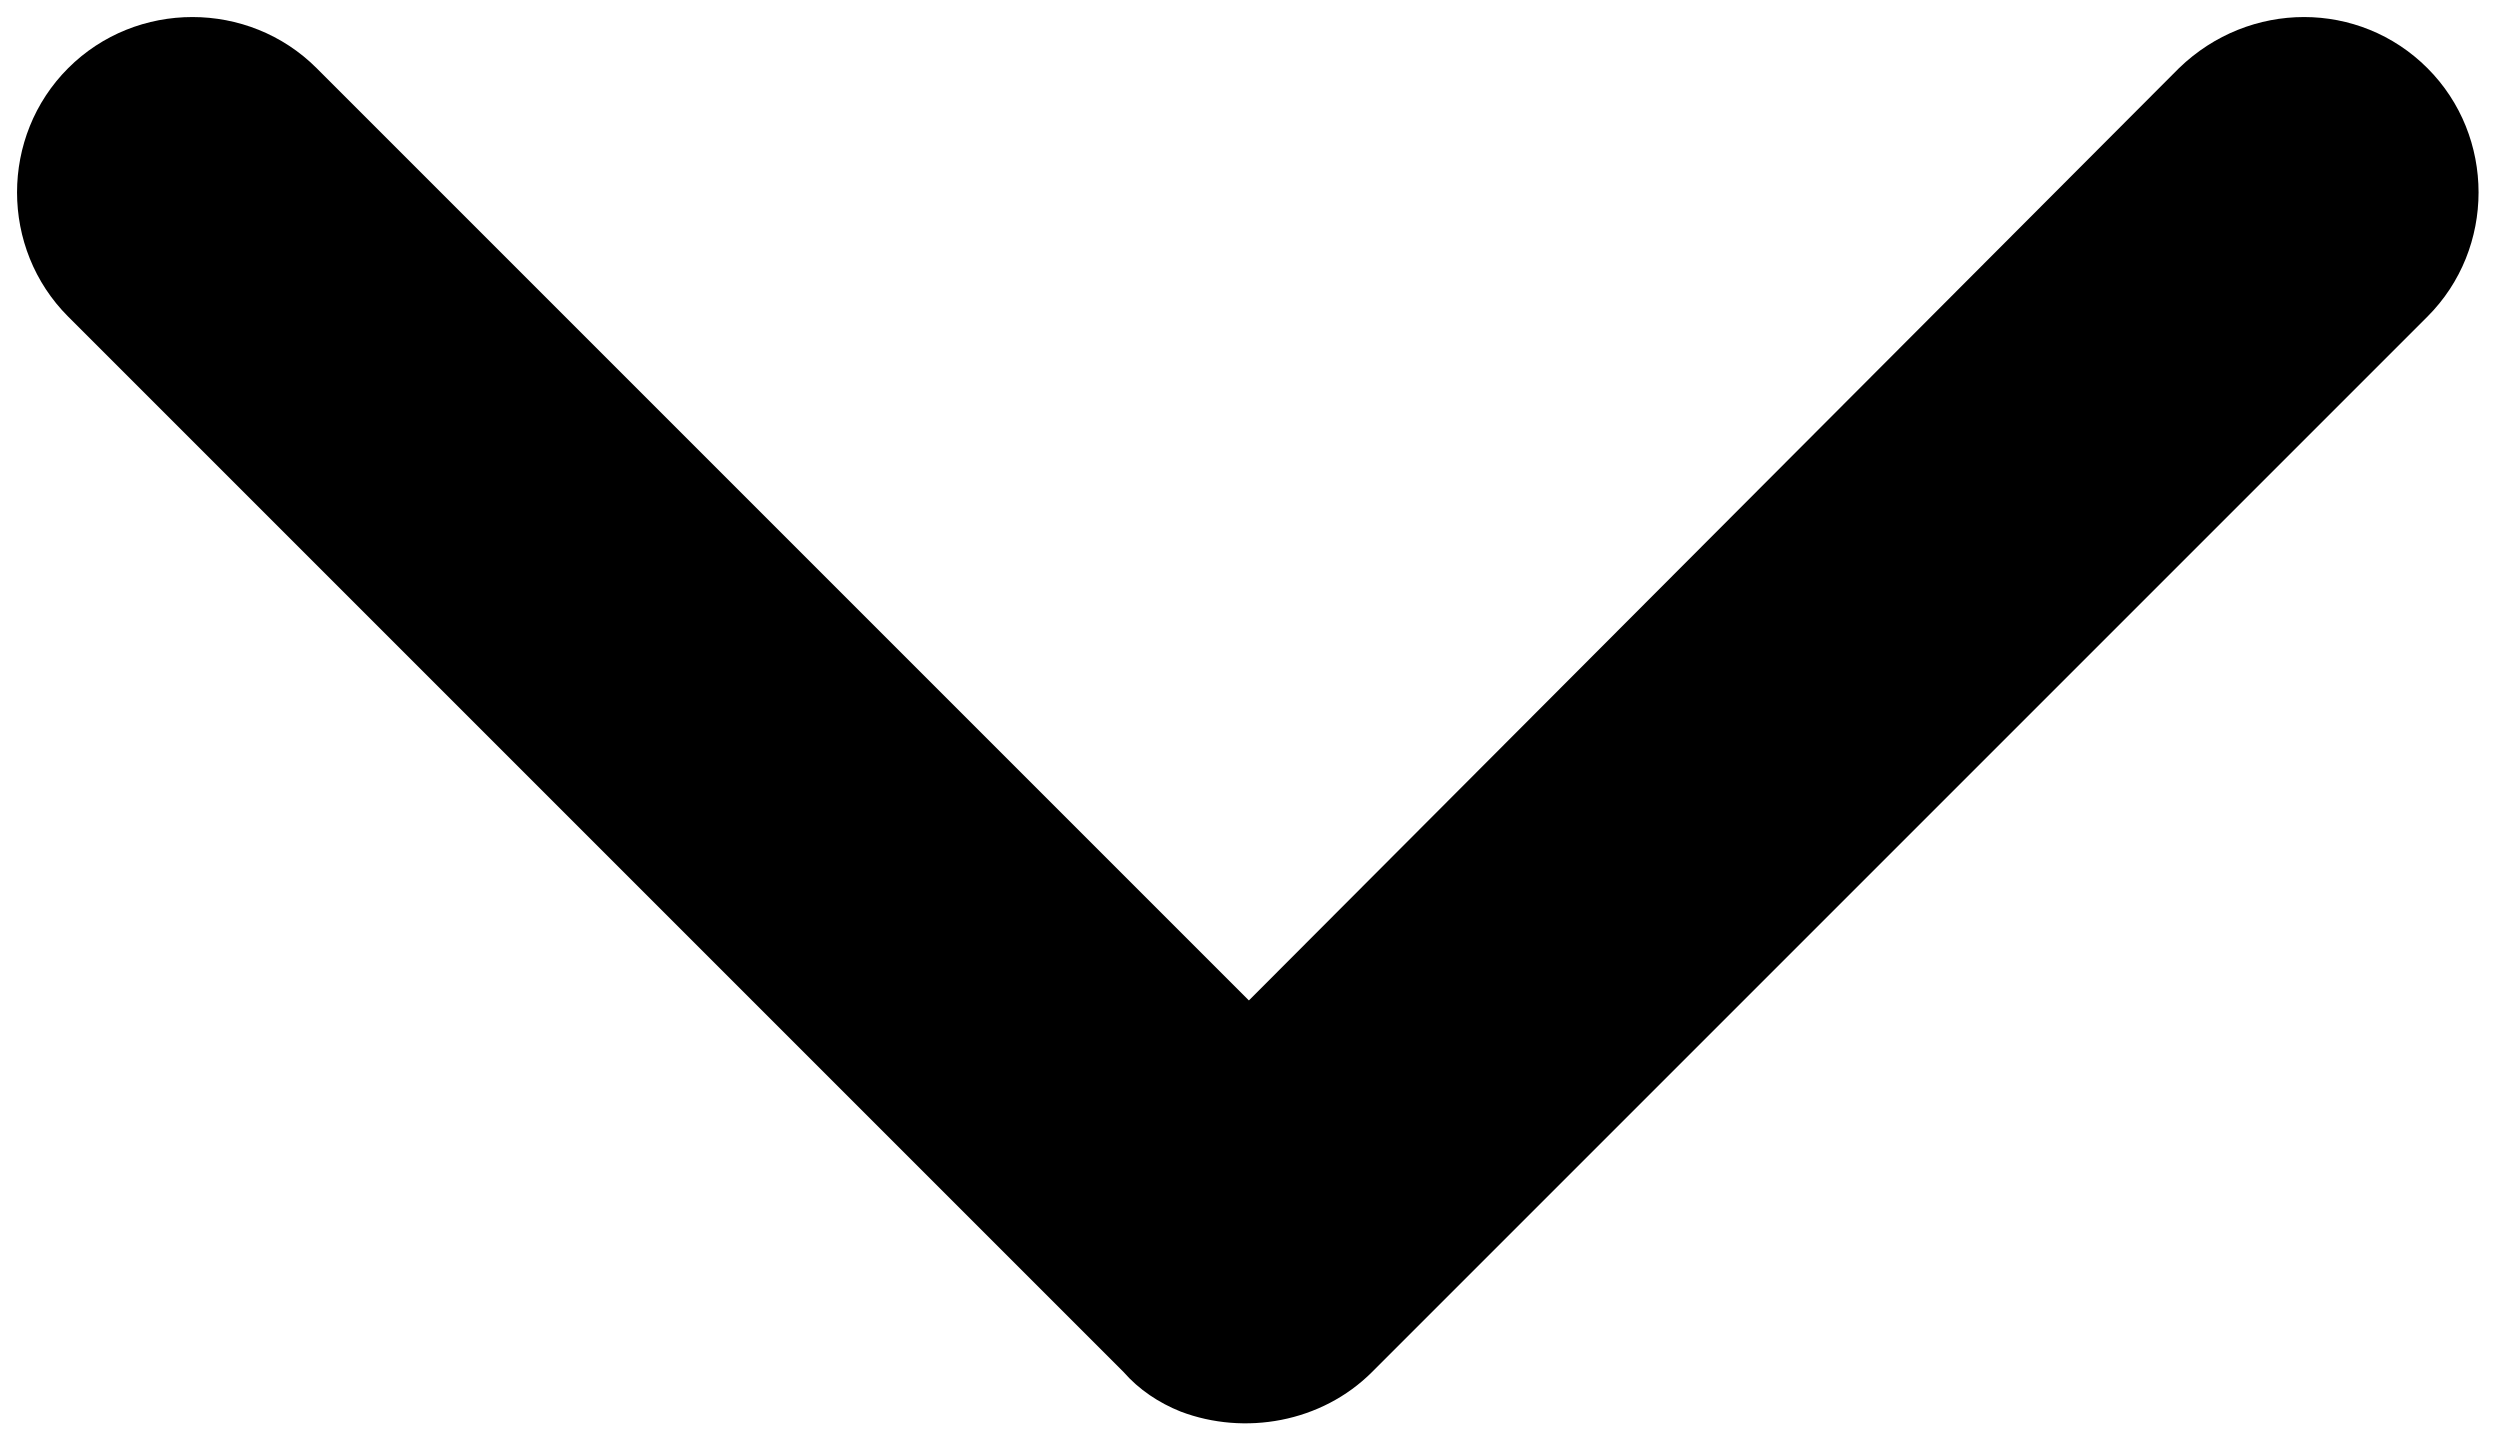
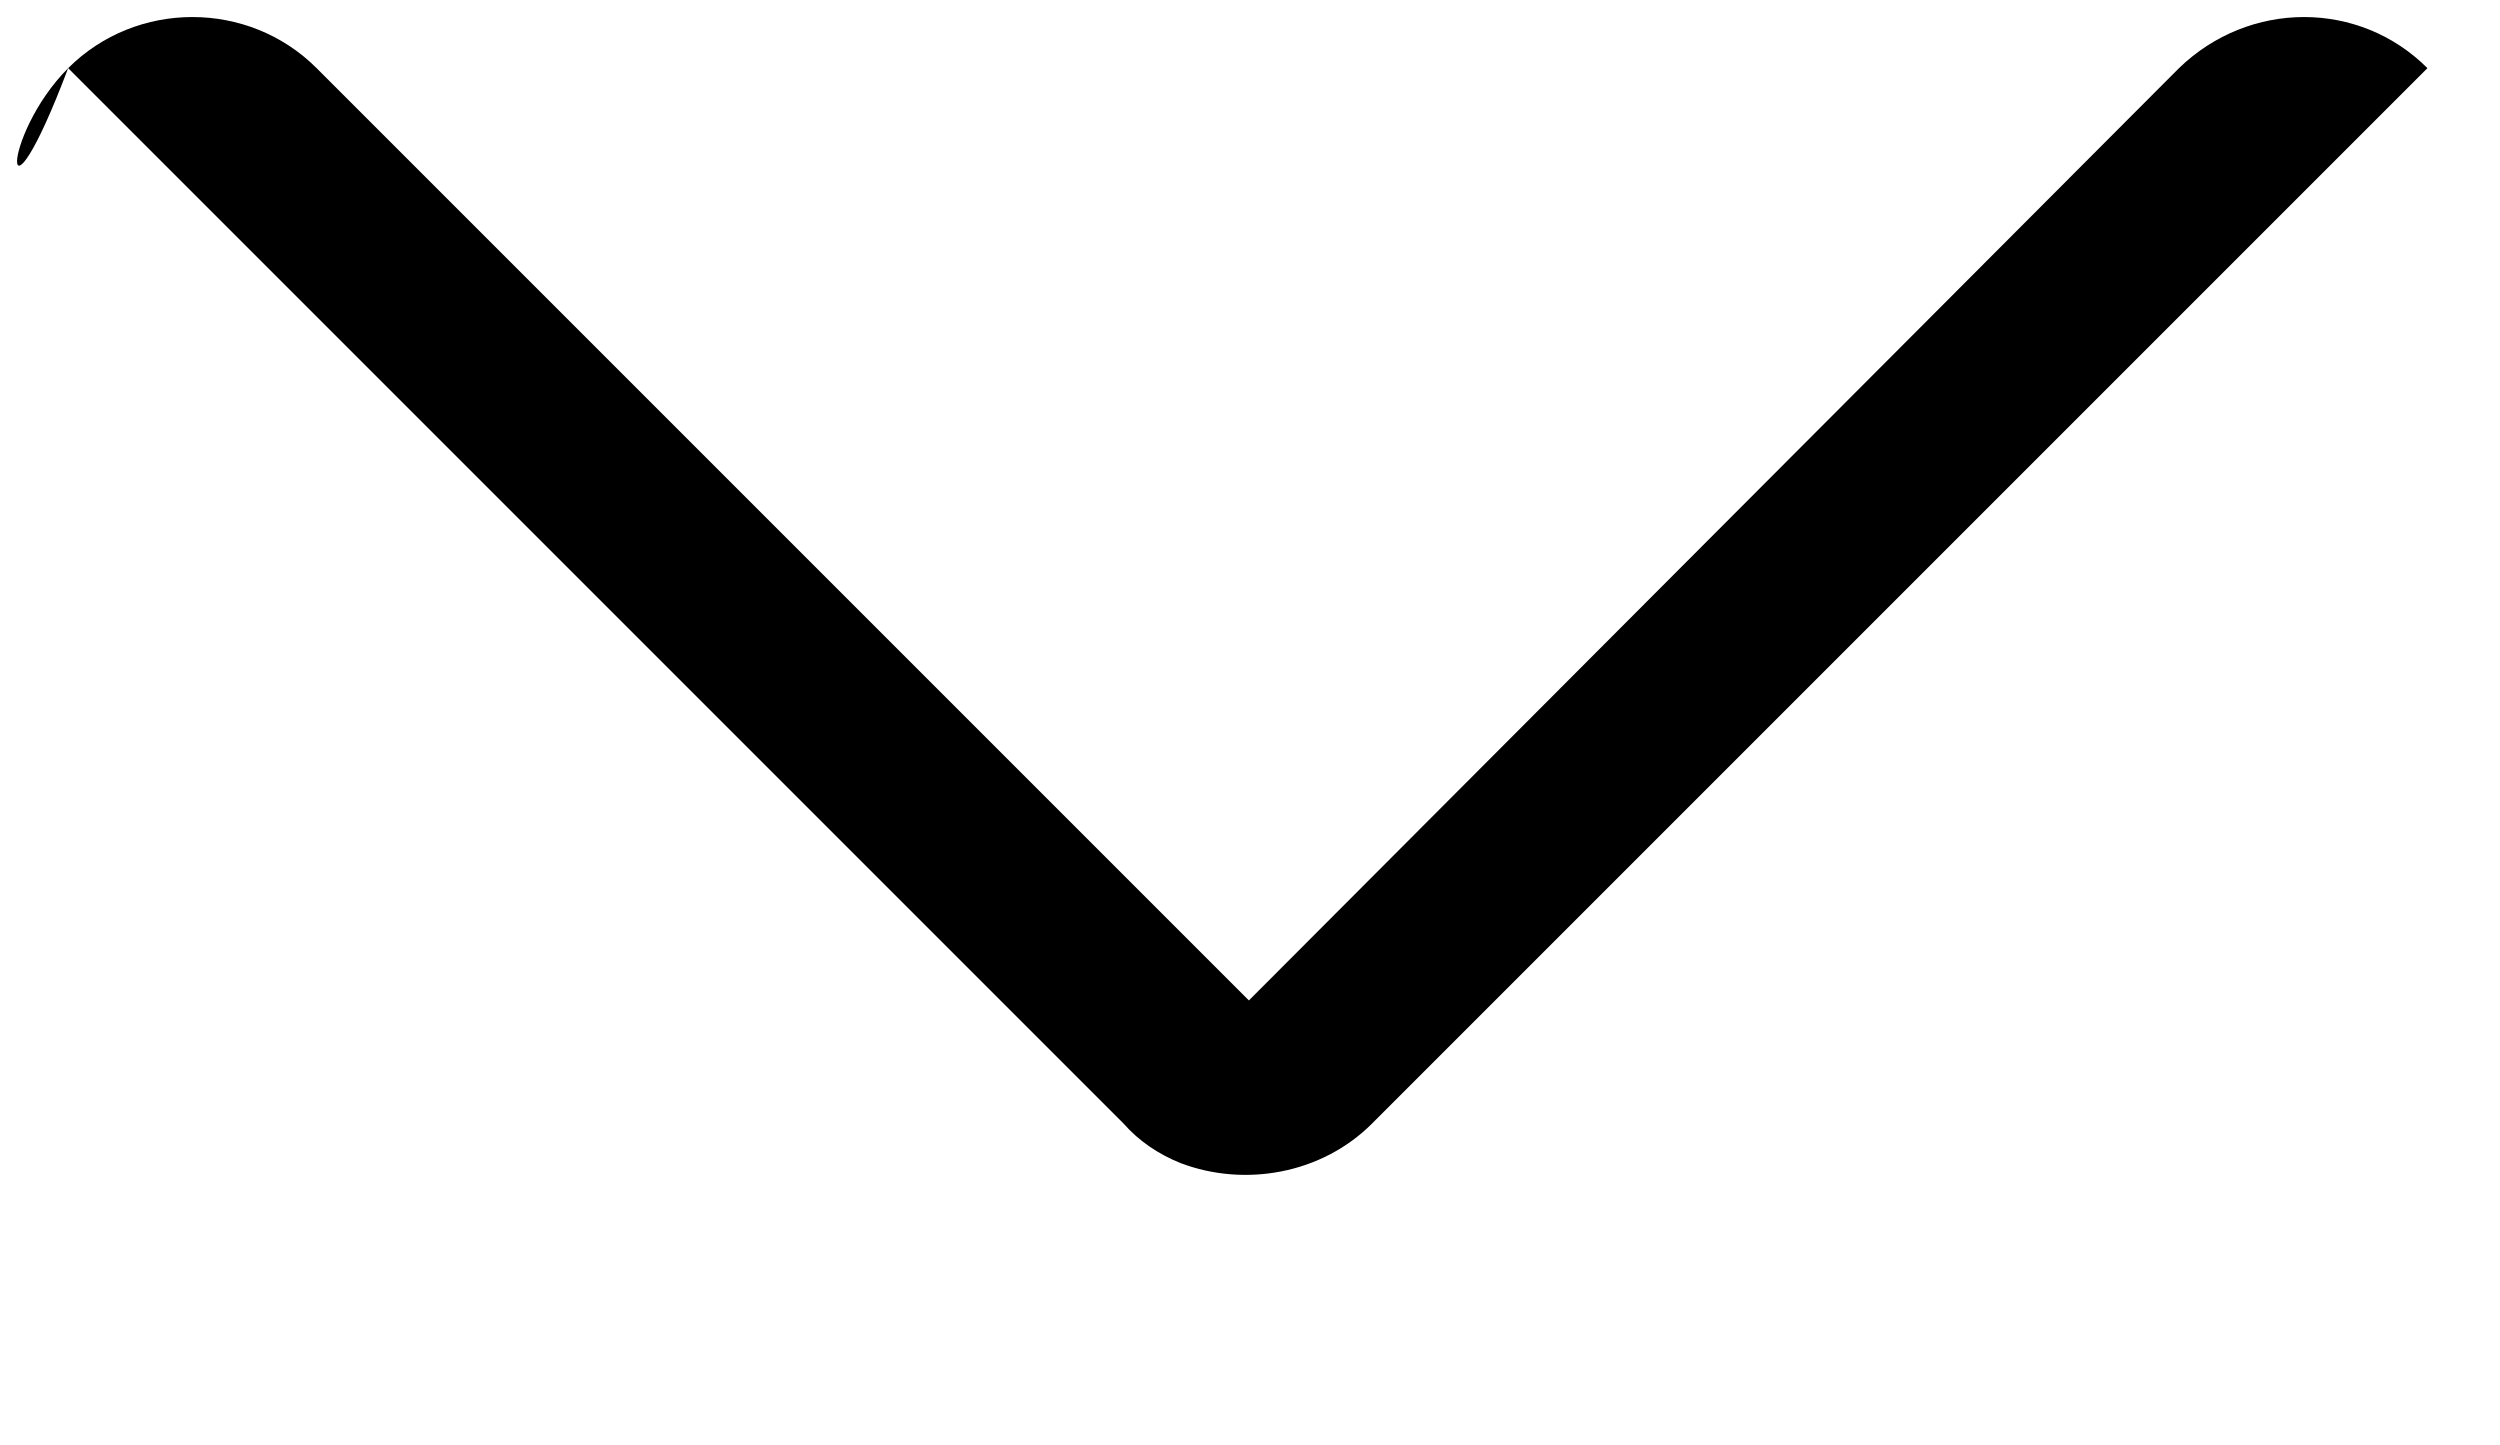
<svg xmlns="http://www.w3.org/2000/svg" version="1.1" id="图层_1" x="0px" y="0px" viewBox="0 0 113.7 65.7" style="enable-background:new 0 0 113.7 65.7;" xml:space="preserve">
-   <path d="M110.4,3.1c3.1,3.1,3.1,8.2,0,11.3l-48,48l0,0l0,0c-2.3,2.3-5.8,2.9-8.7,1.8c-1-0.4-1.9-1-2.6-1.8l-48-48  C0,11.3,0,6.2,3.1,3.1C6.2,0,11.3,0,14.4,3.1l42.4,42.4L99.1,3.1C102.3,0,107.3,0,110.4,3.1z" />
+   <path d="M110.4,3.1l-48,48l0,0l0,0c-2.3,2.3-5.8,2.9-8.7,1.8c-1-0.4-1.9-1-2.6-1.8l-48-48  C0,11.3,0,6.2,3.1,3.1C6.2,0,11.3,0,14.4,3.1l42.4,42.4L99.1,3.1C102.3,0,107.3,0,110.4,3.1z" />
</svg>